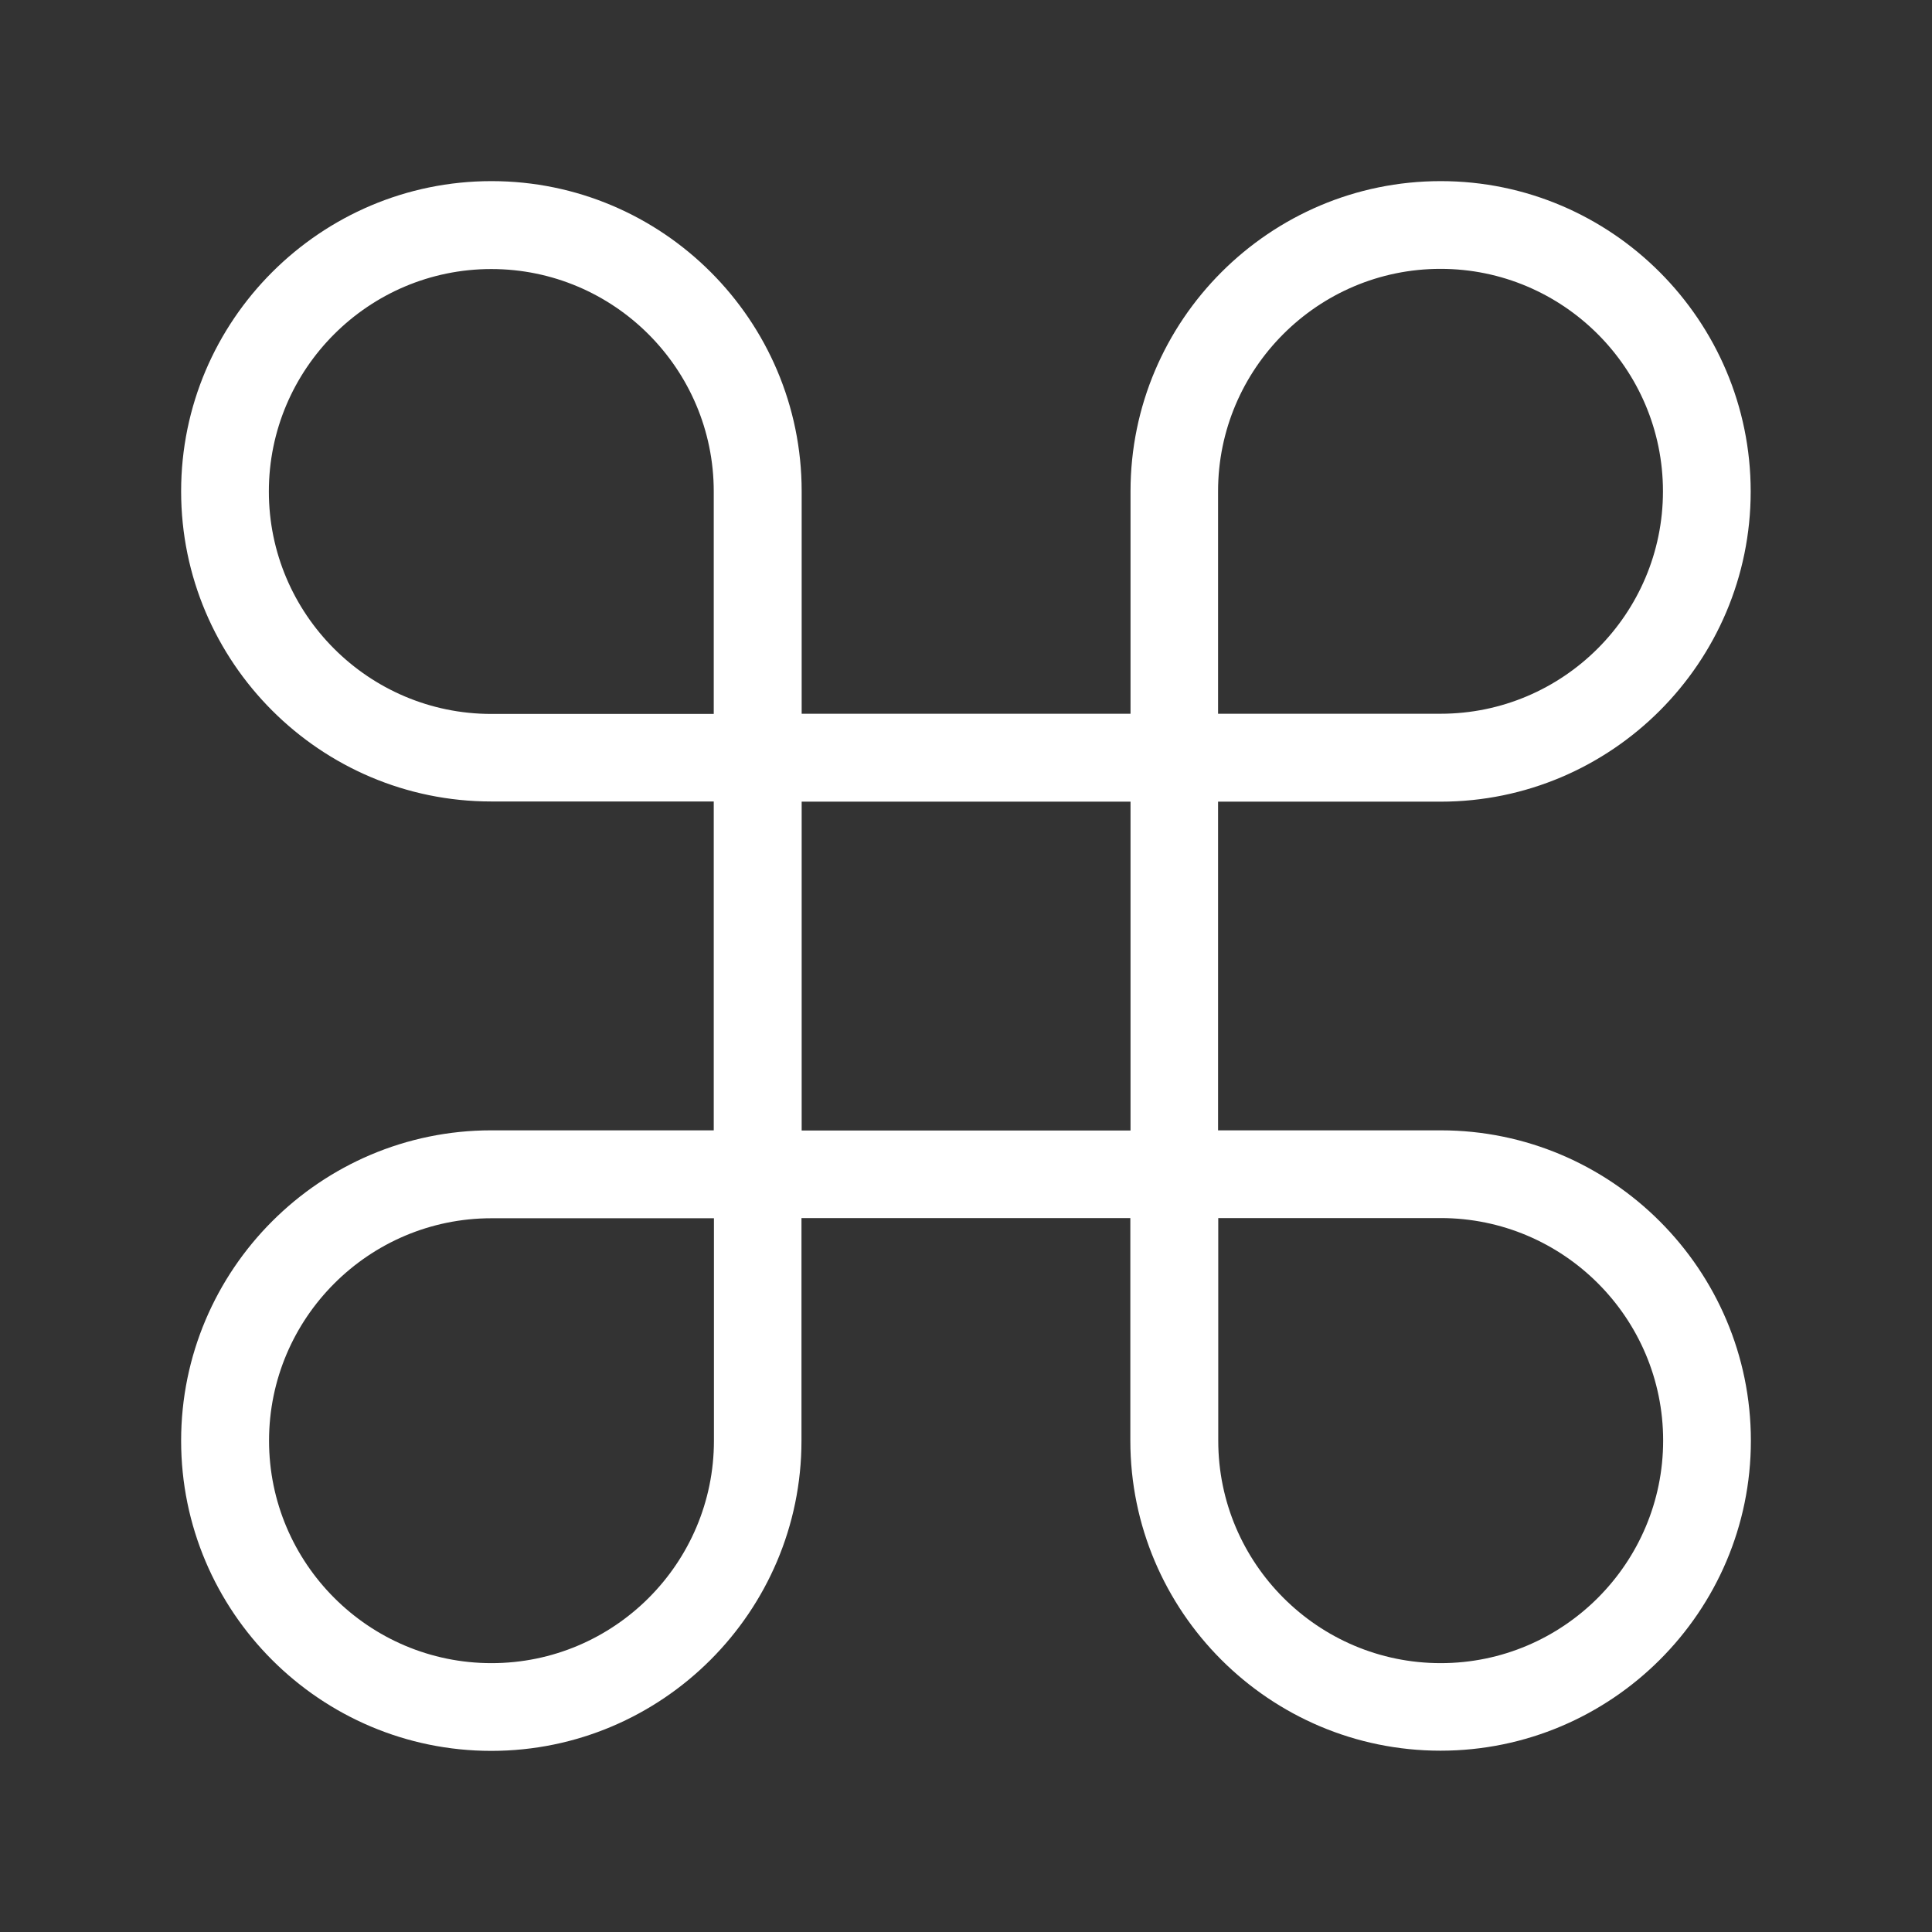
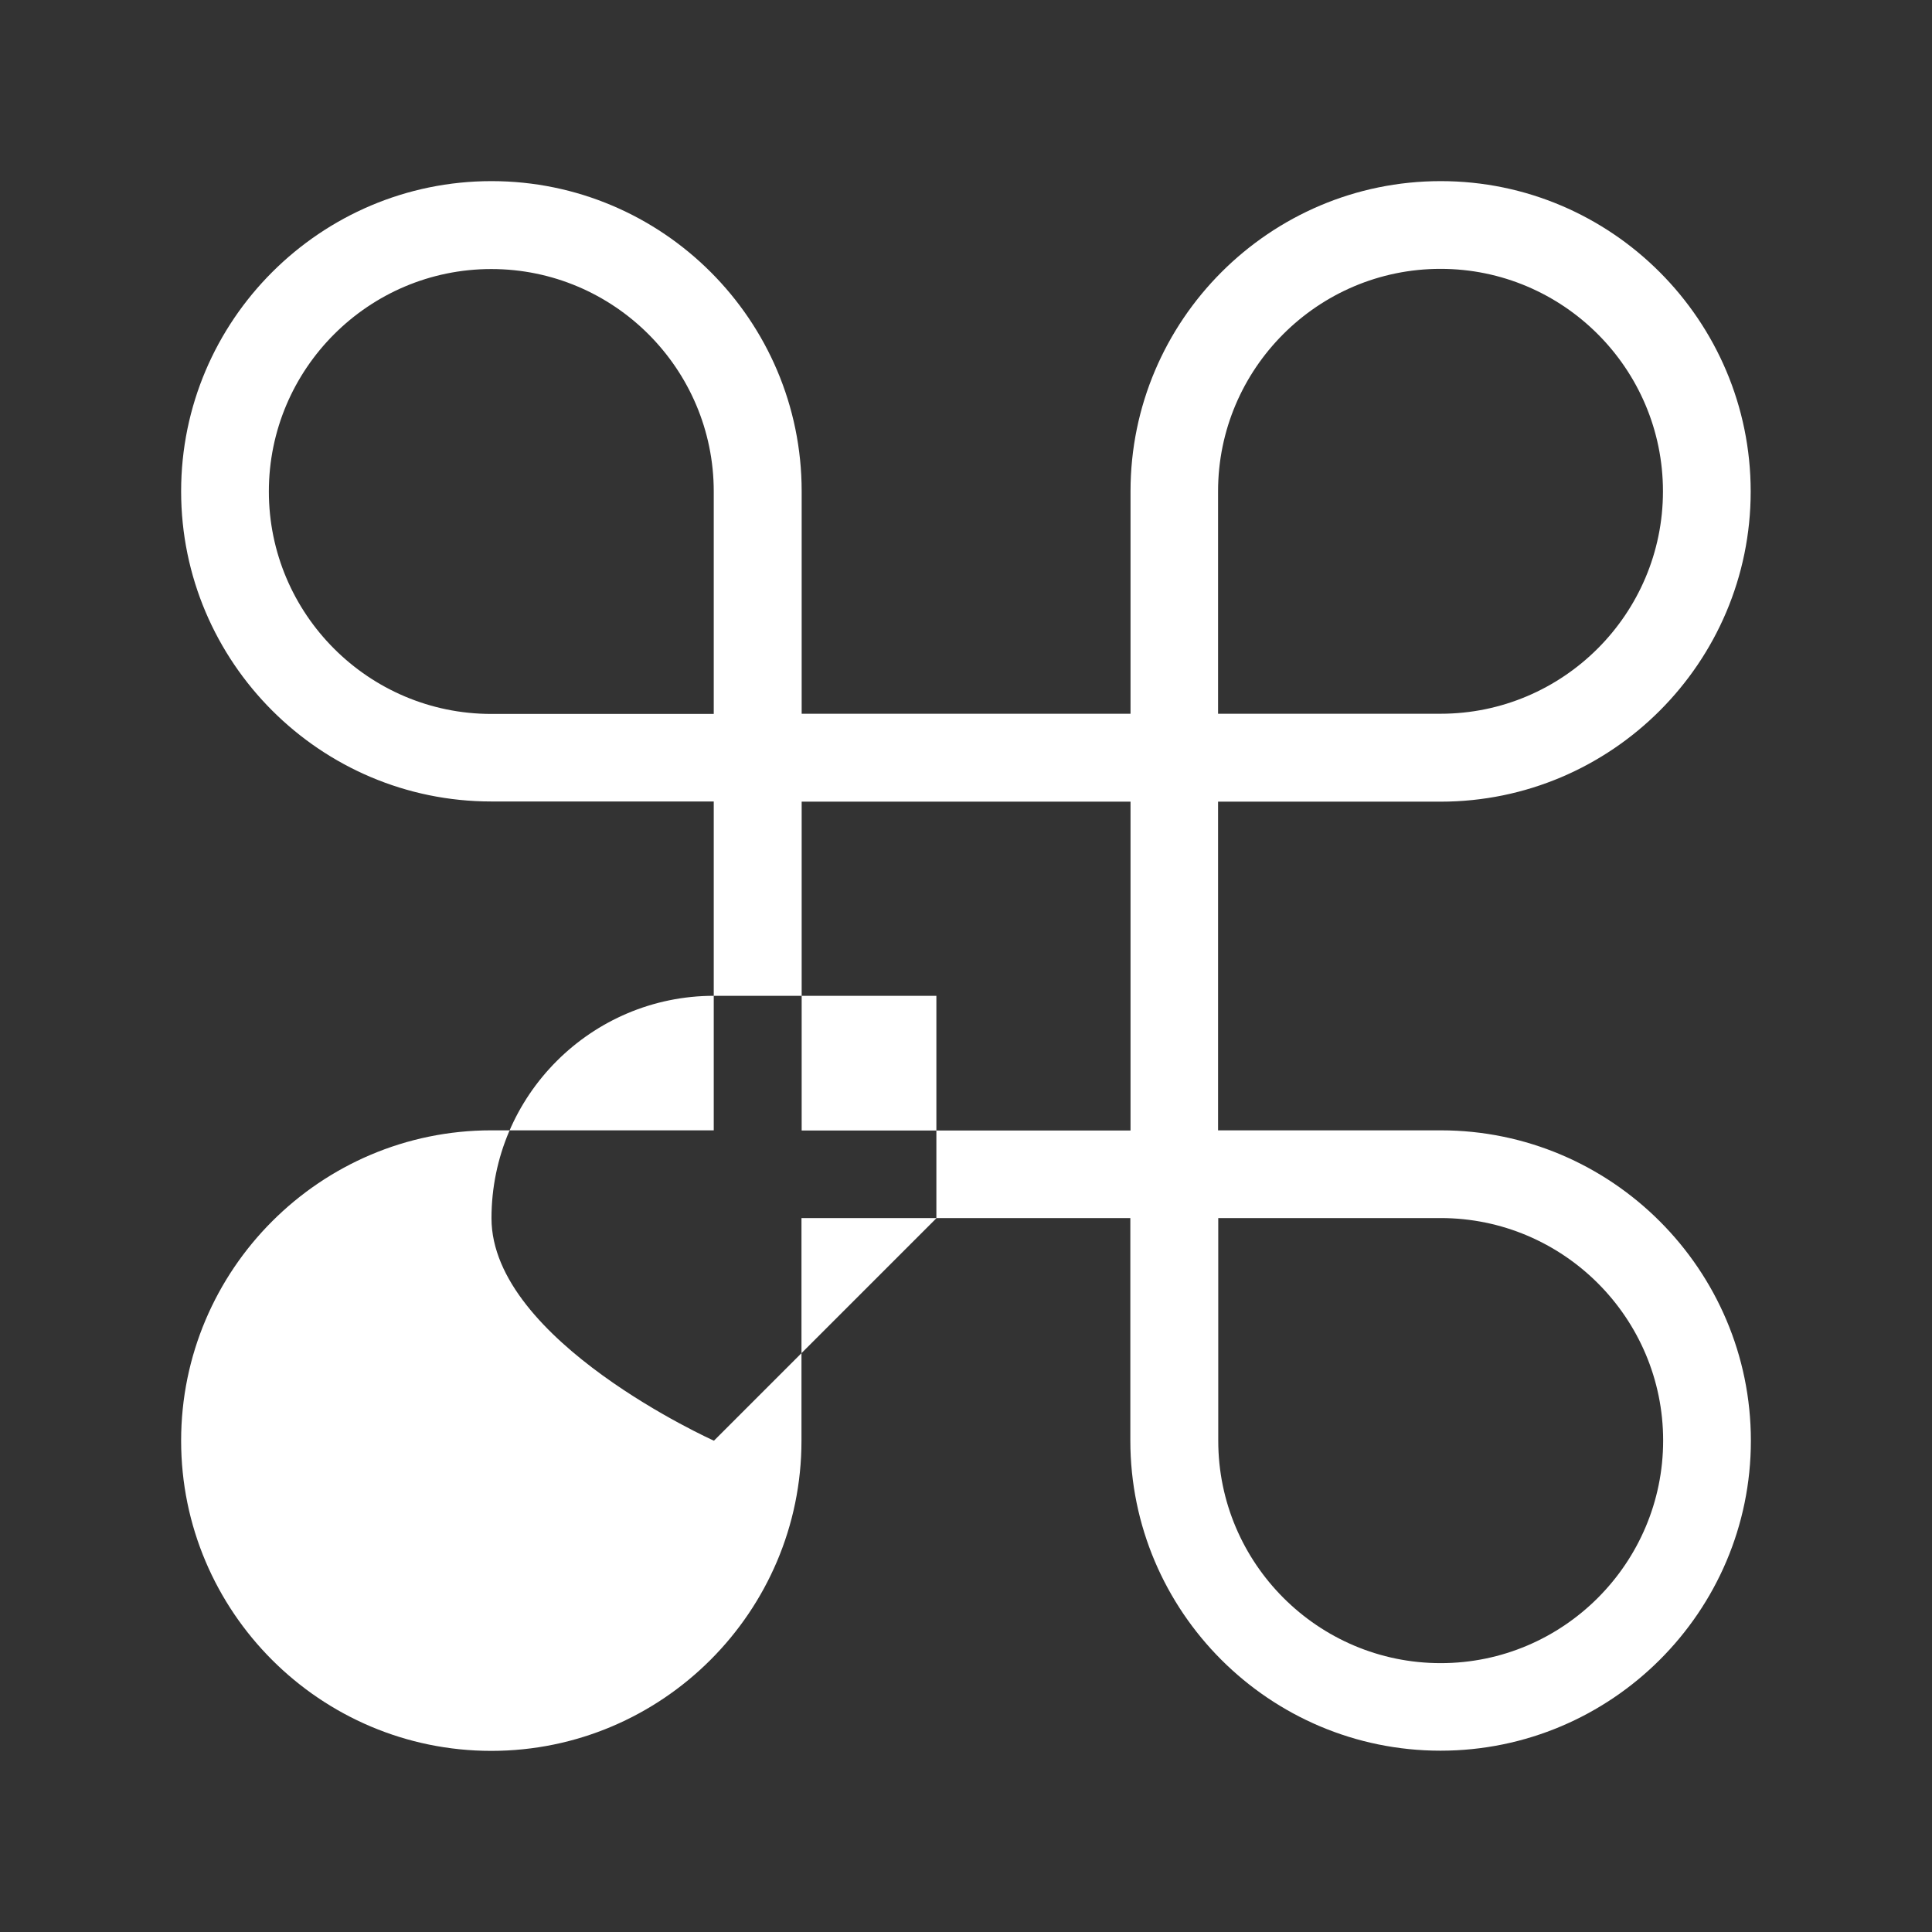
<svg xmlns="http://www.w3.org/2000/svg" t="1740133271129" class="icon" viewBox="0 0 1024 1024" version="1.1" p-id="13938" width="64" height="64">
  <rect x="0" y="0" width="1024" height="1024" fill="#333333" stroke="none" />
-   <path d="M763.6 599.1h-118V424.9h117.9c90.7 0 164.4-73.8 164.4-164.4S854.2 96 763.6 96s-164.4 73.8-164.4 164.4v117.9H424.9V260.4c0-90.7-73.8-164.4-164.4-164.4S96 169.8 96 260.4s73.8 164.4 164.4 164.4h117.9v174.3H260.4C169.8 599.1 96 672.9 96 763.6S169.8 928 260.4 928s164.4-73.8 164.4-164.4v-118h174.3v117.9c0 90.7 73.8 164.4 164.4 164.4S928 854.2 928 763.6s-73.8-164.5-164.4-164.5z m-118-338.7c0-65 52.9-117.9 117.9-117.9s117.9 52.9 117.9 117.9-52.9 117.9-117.9 117.9H645.6V260.4z m-385.2 118c-65 0-117.9-52.9-117.9-117.9s52.9-117.9 117.9-117.9 117.9 52.9 117.9 117.9v117.9H260.4z m118 385.2c0 65-52.9 117.9-117.9 117.9s-117.9-52.9-117.9-117.9 52.9-117.9 117.9-117.9h117.9v117.9z m46.5-338.7h174.3v174.3H424.9V424.9z m338.7 456.6c-65 0-117.9-52.9-117.9-117.9v-118h117.9c65 0 117.9 52.9 117.9 117.9s-52.9 118-117.9 118z" fill="#ffffff" p-id="13939" />
+   <path d="M763.6 599.1h-118V424.9h117.9c90.7 0 164.4-73.8 164.4-164.4S854.2 96 763.6 96s-164.4 73.8-164.4 164.4v117.9H424.9V260.4c0-90.7-73.8-164.4-164.4-164.4S96 169.8 96 260.4s73.8 164.4 164.4 164.4h117.9v174.3H260.4C169.8 599.1 96 672.9 96 763.6S169.8 928 260.4 928s164.4-73.8 164.4-164.4v-118h174.3v117.9c0 90.7 73.8 164.4 164.4 164.4S928 854.2 928 763.6s-73.8-164.5-164.4-164.5z m-118-338.7c0-65 52.9-117.9 117.9-117.9s117.9 52.9 117.9 117.9-52.9 117.9-117.9 117.9H645.6V260.4z m-385.2 118c-65 0-117.9-52.9-117.9-117.9s52.9-117.9 117.9-117.9 117.9 52.9 117.9 117.9v117.9H260.4z m118 385.2s-117.9-52.9-117.9-117.9 52.9-117.9 117.9-117.9h117.9v117.9z m46.5-338.7h174.3v174.3H424.9V424.9z m338.7 456.6c-65 0-117.9-52.9-117.9-117.9v-118h117.9c65 0 117.9 52.9 117.9 117.9s-52.9 118-117.9 118z" fill="#ffffff" p-id="13939" />
</svg>